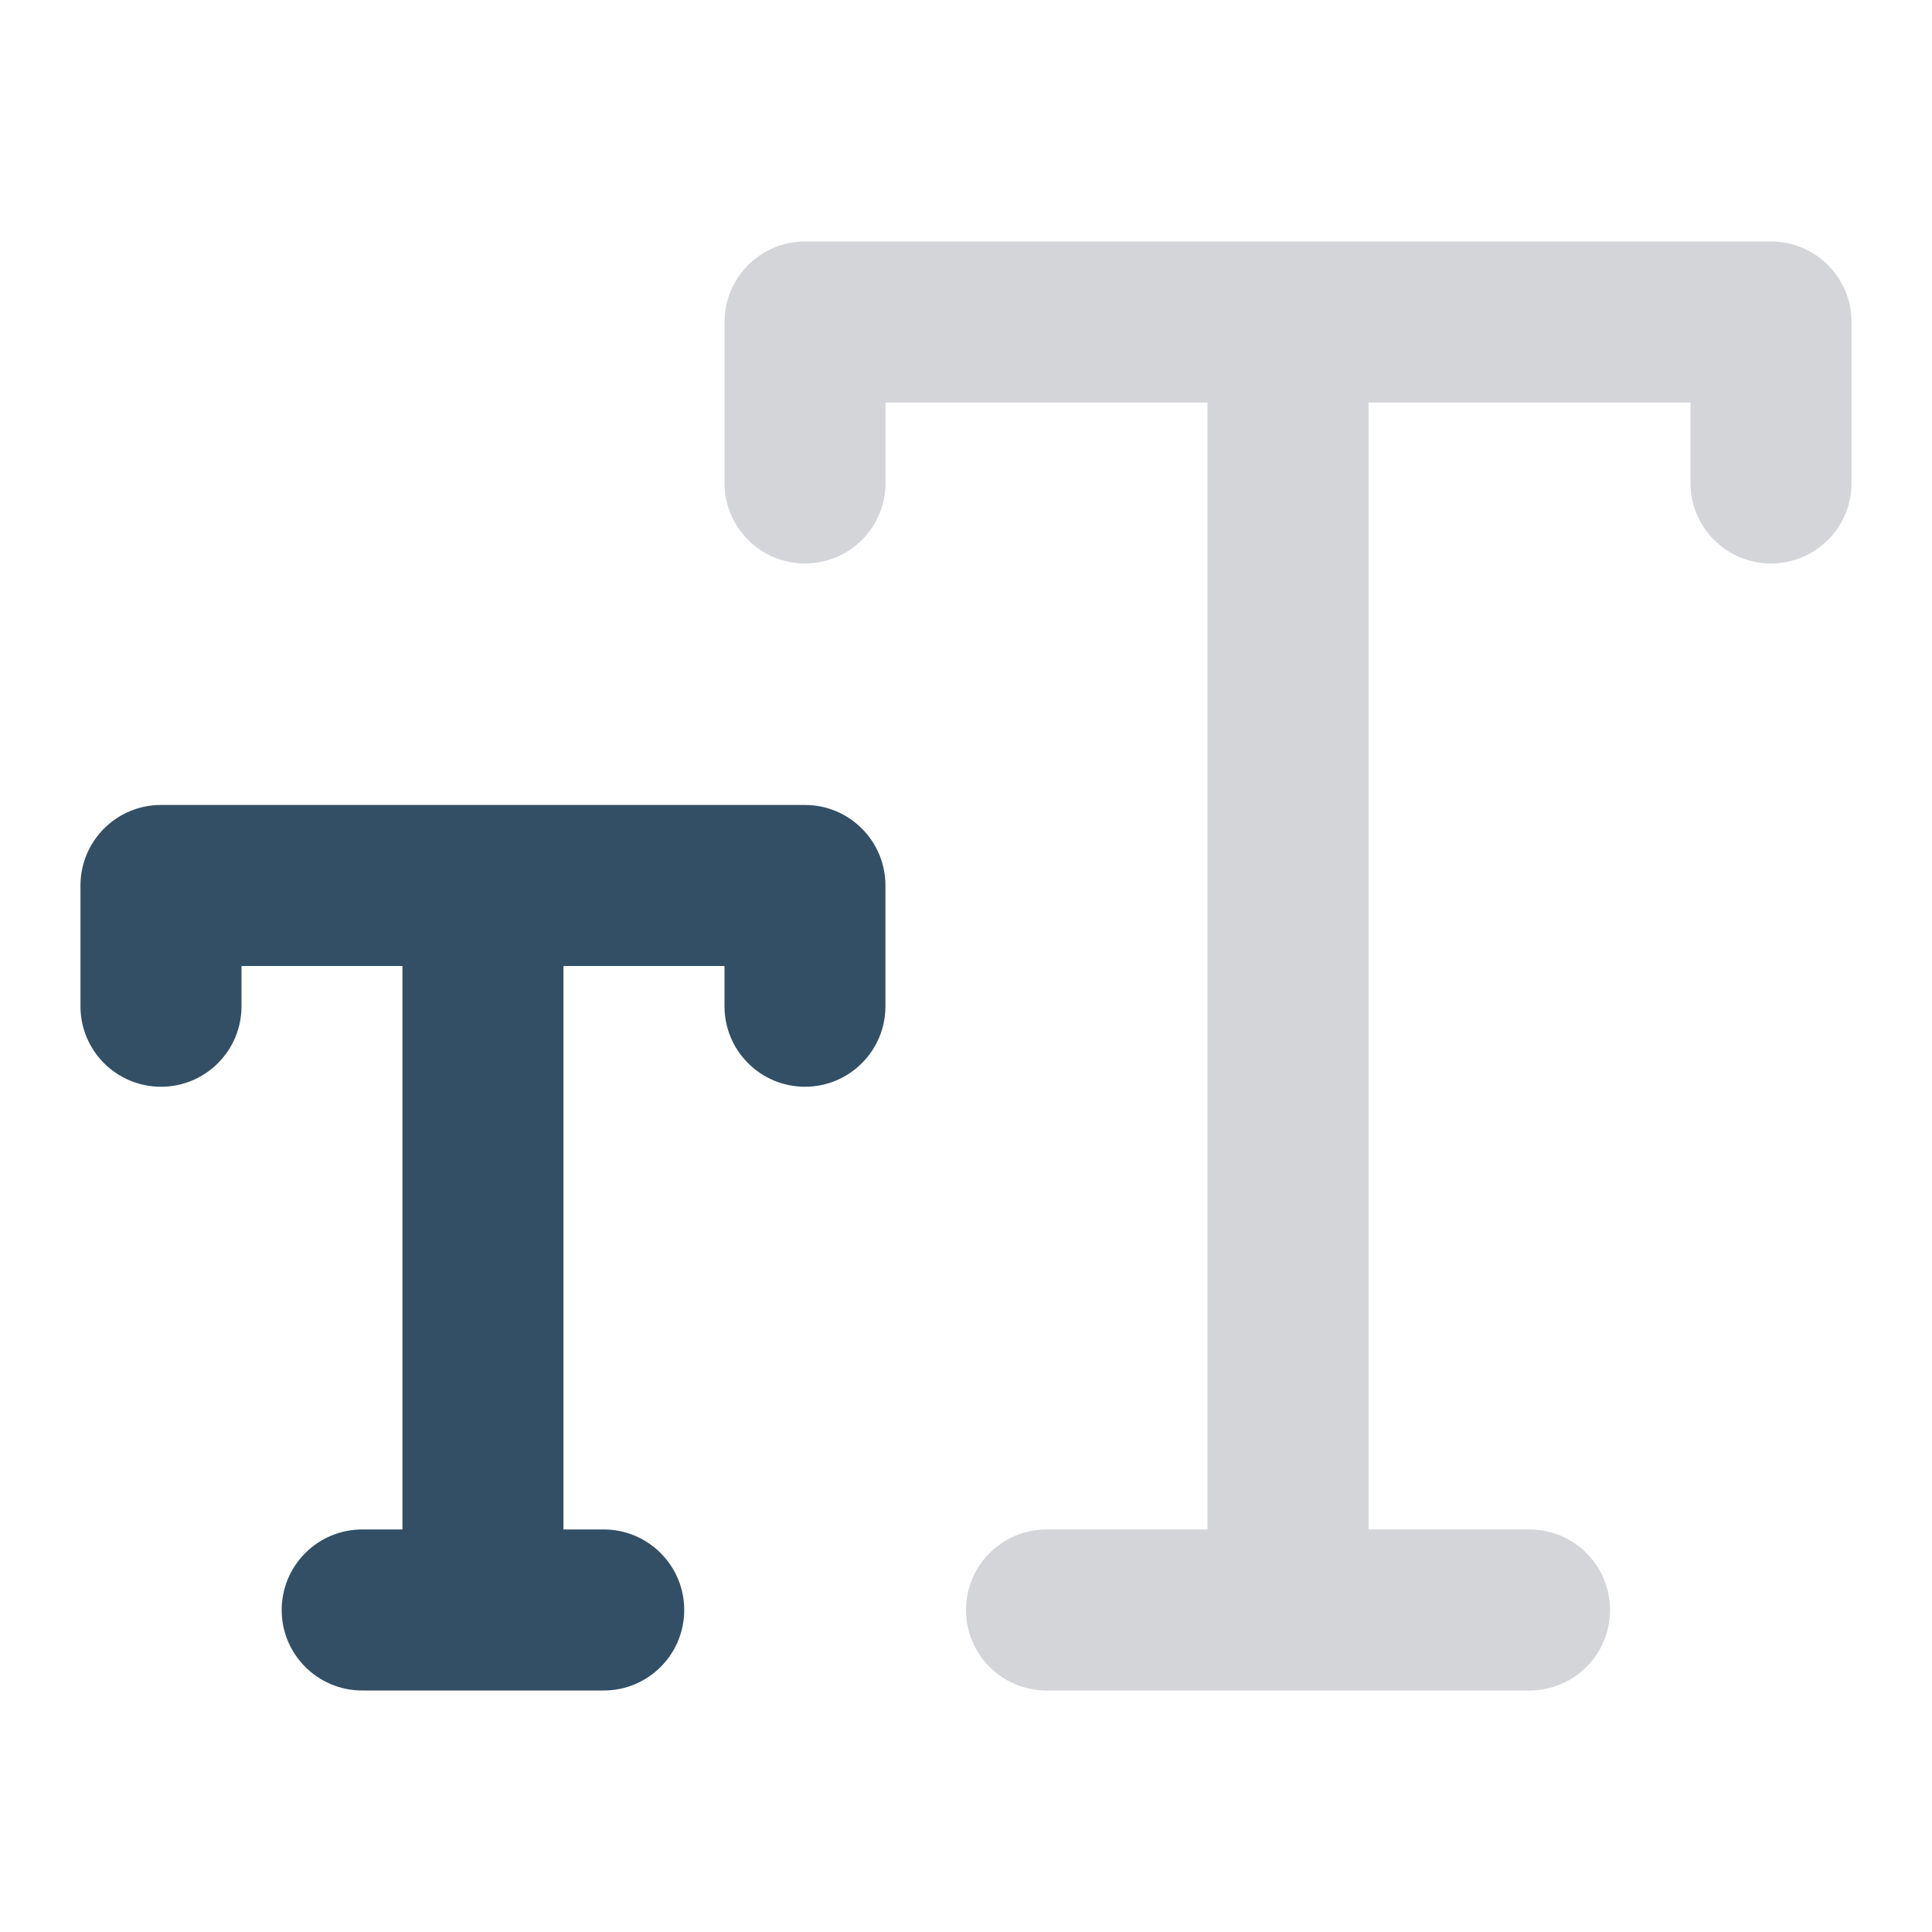
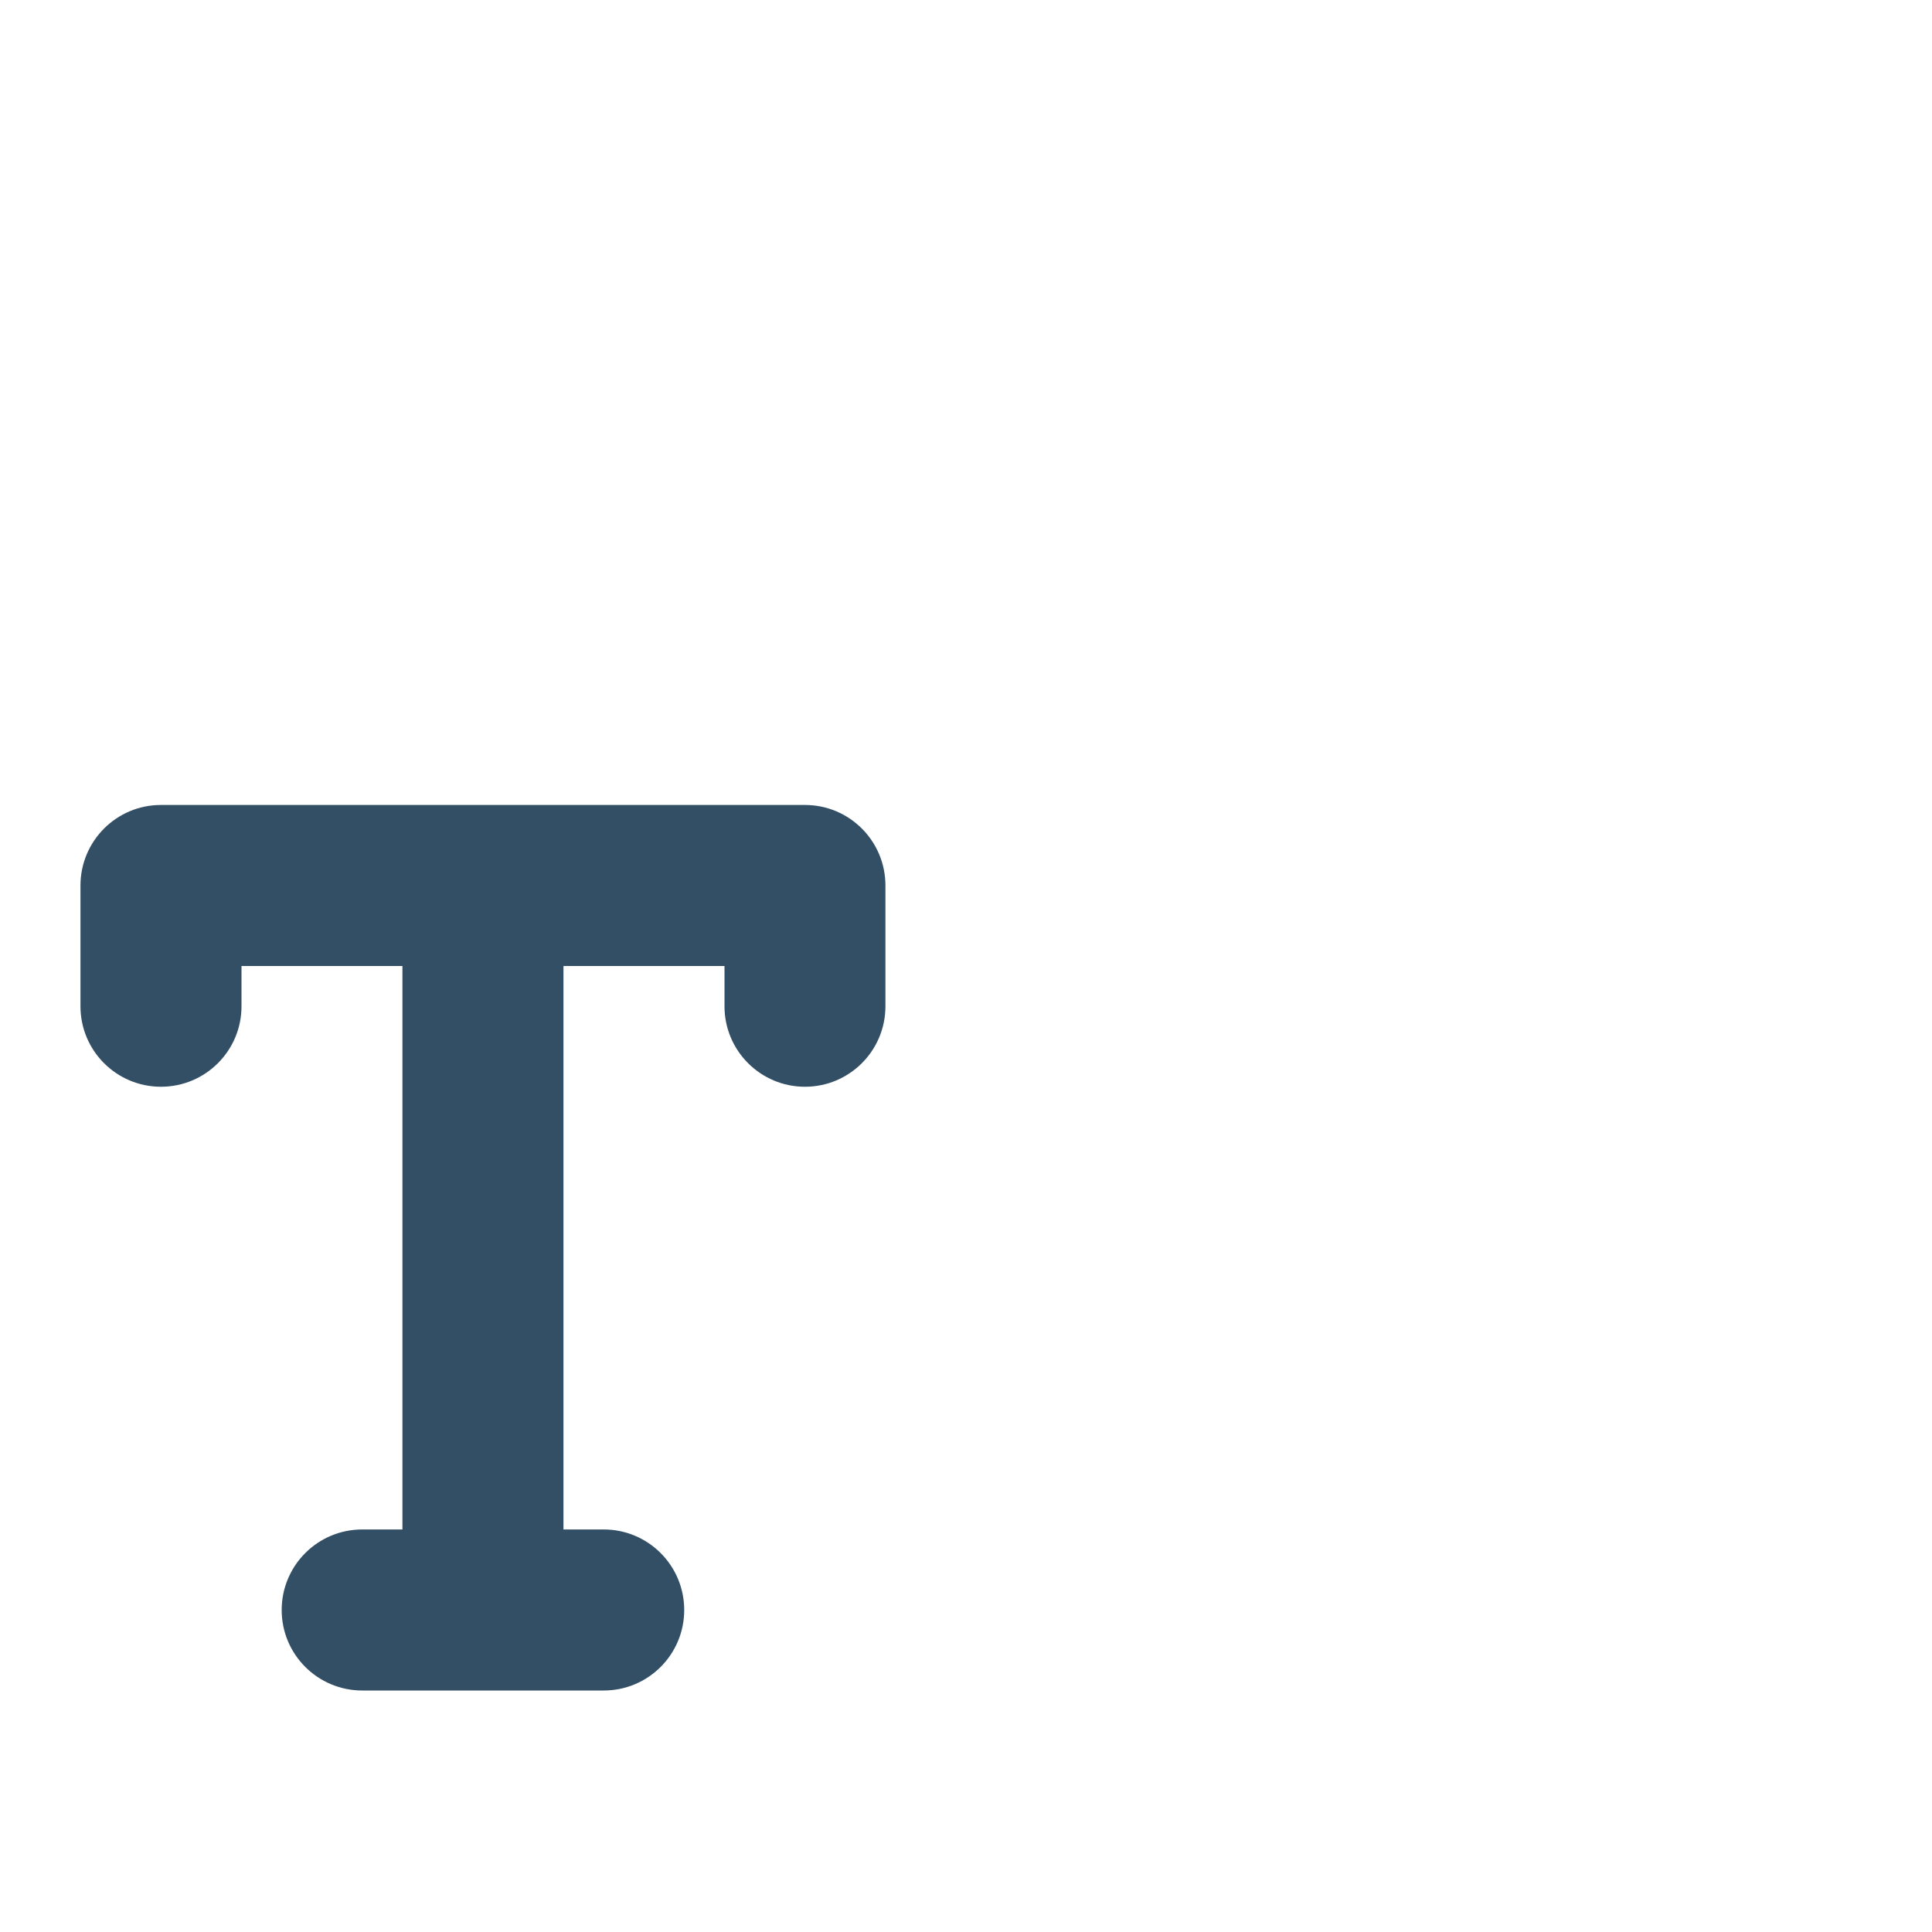
<svg xmlns="http://www.w3.org/2000/svg" width="20" height="20" viewBox="0 0 20 20" fill="none">
-   <path opacity="0.3" d="M8.333 2.5C7.873 2.5 7.5 2.873 7.5 3.333V5C7.5 5.46 7.873 5.833 8.333 5.833C8.794 5.833 9.167 5.46 9.167 5V4.167H12.5V15.833H10.833C10.373 15.833 10 16.206 10 16.667C10 17.127 10.373 17.5 10.833 17.5H15.833C16.294 17.5 16.667 17.127 16.667 16.667C16.667 16.206 16.294 15.833 15.833 15.833H14.167V4.167H17.5V5C17.5 5.46 17.873 5.833 18.333 5.833C18.794 5.833 19.167 5.46 19.167 5V3.333C19.167 2.873 18.794 2.5 18.333 2.5H8.333Z" fill="#6B7280" />
  <path d="M1.666 8.333C1.206 8.333 0.833 8.706 0.833 9.167V10.417C0.833 10.877 1.206 11.25 1.666 11.25C2.127 11.25 2.5 10.877 2.5 10.417V10H4.166V15.833H3.75C3.289 15.833 2.916 16.206 2.916 16.667C2.916 17.127 3.289 17.5 3.75 17.5H6.25C6.71 17.5 7.083 17.127 7.083 16.667C7.083 16.206 6.71 15.833 6.25 15.833H5.833V10H7.5V10.417C7.5 10.877 7.873 11.25 8.333 11.25C8.793 11.25 9.166 10.877 9.166 10.417V9.167C9.166 8.706 8.793 8.333 8.333 8.333H1.666Z" fill="#334F65" />
</svg>